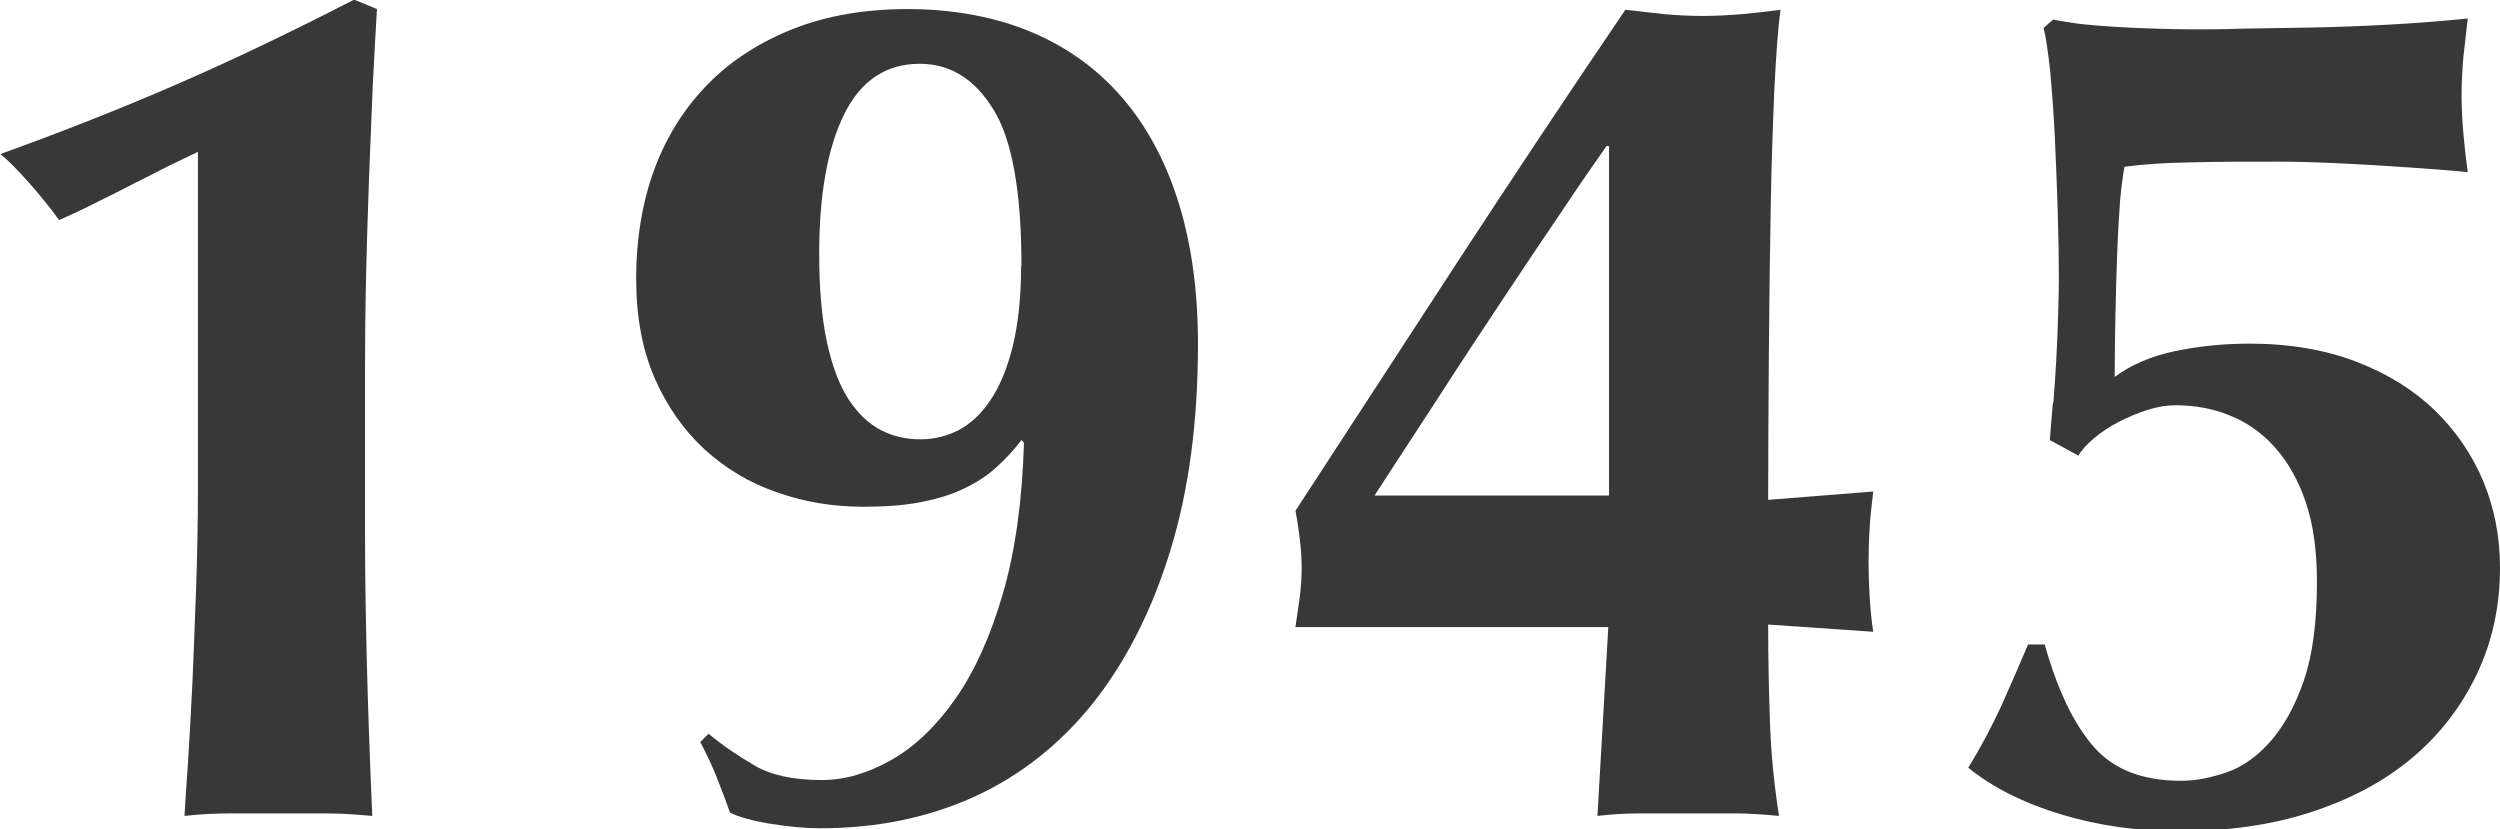
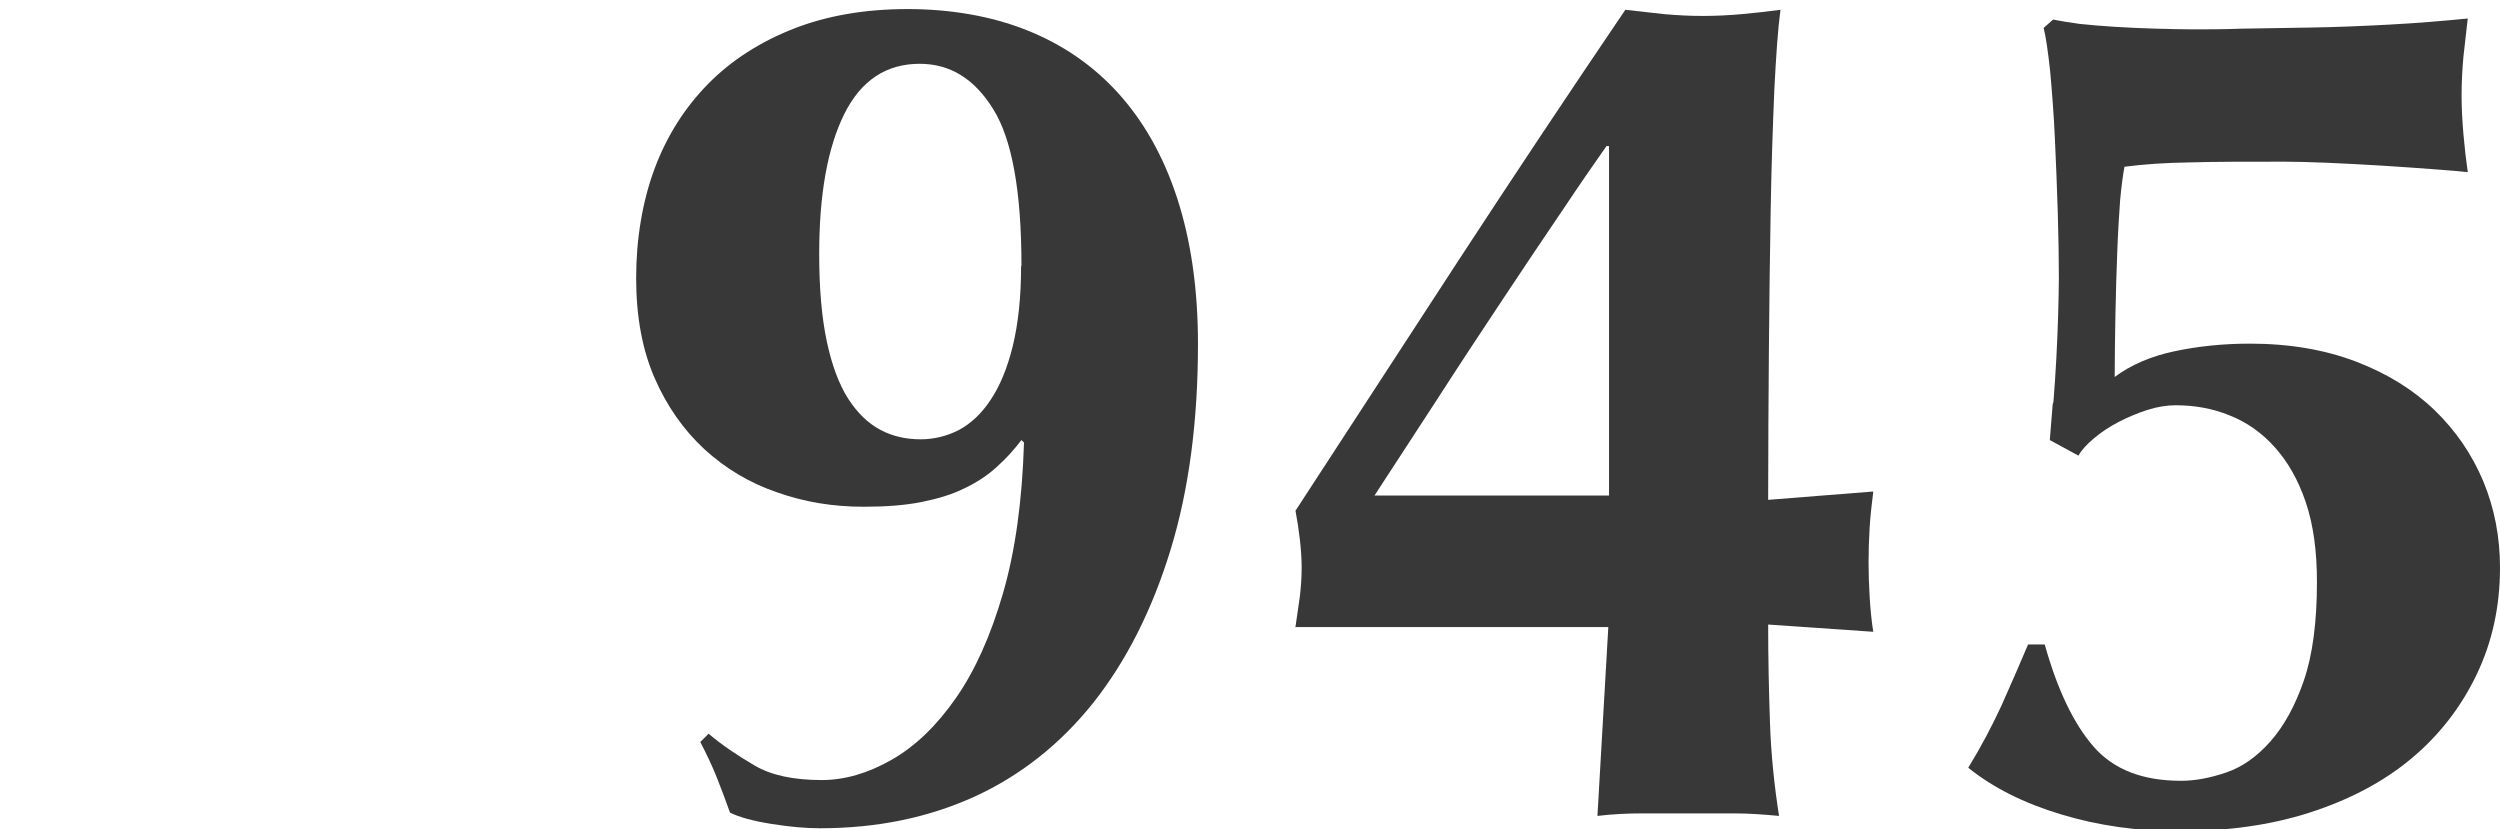
<svg xmlns="http://www.w3.org/2000/svg" id="b" viewBox="0 0 68.97 22.87">
  <g id="c">
-     <path d="M10.28,2.46c-.03.8-.07,1.63-.1,2.49-.03.86-.06,1.73-.08,2.61-.02.88-.03,1.74-.03,2.57v4.52c0,1.17.02,2.37.05,3.6.03,1.23.08,2.65.15,4.26-.44-.04-.87-.07-1.29-.07h-2.59c-.43,0-.86.02-1.3.07.02-.35.05-.86.1-1.52.04-.66.08-1.39.12-2.19.03-.8.07-1.66.1-2.56.03-.9.05-1.81.05-2.74V4.19c-.15.07-.38.18-.69.33-.31.15-.64.33-1.01.51-.36.19-.73.37-1.11.56-.37.19-.72.35-1.02.48-.24-.33-.52-.68-.84-1.04s-.58-.62-.78-.78c1.72-.62,3.34-1.26,4.88-1.93,1.54-.67,3.17-1.45,4.88-2.33l.63.26c-.04.66-.08,1.39-.12,2.19Z" style="fill:#383838;" />
    <path d="M19.57,20.26c.37.31.79.59,1.25.86s1.08.4,1.85.4c.64,0,1.28-.19,1.93-.56.65-.37,1.24-.94,1.77-1.7.53-.76.96-1.72,1.3-2.89.34-1.17.53-2.55.58-4.16l-.07-.07c-.2.26-.42.51-.68.74-.25.23-.55.43-.89.59-.34.17-.74.29-1.19.38-.45.09-.98.13-1.6.13-.84,0-1.63-.13-2.39-.4-.76-.26-1.42-.66-2-1.19-.57-.53-1.03-1.18-1.37-1.96-.34-.78-.51-1.7-.51-2.76s.17-2.11.51-3.02c.34-.91.84-1.69,1.48-2.34s1.44-1.16,2.36-1.52c.92-.36,1.97-.54,3.14-.54s2.3.19,3.28.58c.98.39,1.82.96,2.52,1.73s1.25,1.73,1.63,2.89c.38,1.16.58,2.5.58,4.04,0,2.13-.25,4.03-.76,5.69-.51,1.66-1.22,3.06-2.13,4.21-.91,1.14-2.01,2.01-3.28,2.59-1.28.58-2.69.87-4.26.87-.4,0-.84-.04-1.34-.12s-.87-.18-1.14-.31c-.11-.31-.23-.63-.36-.96-.13-.33-.29-.66-.46-.99l.23-.23ZM28.18,7.33c0-2.05-.26-3.49-.78-4.32-.52-.84-1.19-1.25-2.03-1.25-.92,0-1.62.46-2.08,1.39s-.69,2.21-.69,3.86c0,.95.07,1.75.21,2.41.14.66.34,1.19.59,1.58s.55.68.89.86c.34.18.71.26,1.11.26.37,0,.73-.09,1.06-.26.33-.18.62-.45.87-.83.25-.37.46-.87.61-1.48.15-.62.23-1.35.23-2.21Z" style="fill:#383838;" />
    <path d="M35.74,17.29c.04-.29.08-.56.12-.83.03-.26.05-.53.05-.79s-.02-.53-.05-.79c-.03-.26-.07-.53-.12-.79,1.52-2.33,3.02-4.64,4.5-6.91,1.49-2.28,3.02-4.58,4.6-6.91.37.04.73.08,1.07.12.34.03.7.05,1.07.05s.73-.02,1.07-.05c.34-.03.7-.07,1.07-.12-.07.51-.12,1.24-.17,2.21-.04.97-.08,2.06-.1,3.28-.02,1.22-.04,2.52-.05,3.91-.01,1.39-.02,2.76-.02,4.12l2.9-.23c-.04.33-.08.66-.1.99-.02.33-.03.65-.03.96s.01.63.03.96c.02.33.05.65.1.96l-2.9-.2c0,.92.02,1.83.05,2.71.03.88.12,1.74.25,2.57-.42-.04-.84-.07-1.25-.07h-2.51c-.42,0-.84.02-1.25.07l.3-5.21h-8.65ZM44.32,4.03c-.31.44-.72,1.03-1.22,1.78-.51.75-1.06,1.57-1.65,2.46-.59.89-1.2,1.81-1.81,2.76-.62.95-1.19,1.83-1.72,2.64h6.47V4.03h-.07Z" style="fill:#383838;" />
    <path d="M56.65,11.09c.03-.4.06-.8.08-1.2.02-.41.04-.81.05-1.2.01-.4.02-.74.02-1.02,0-.51-.01-1.11-.03-1.8-.02-.69-.05-1.38-.08-2.05-.03-.67-.08-1.29-.13-1.85-.06-.56-.12-.96-.18-1.2l.26-.23c.2.04.45.08.74.12.3.03.62.06.97.08.35.02.72.04,1.11.05.38.01.74.02,1.07.02s.78,0,1.34-.02c.56-.01,1.18-.02,1.86-.03.68-.01,1.4-.04,2.16-.08.76-.04,1.49-.1,2.19-.17-.04.35-.08.7-.12,1.06-.03.35-.05.7-.05,1.06s.02.7.05,1.06c.03.35.07.7.12,1.06-.18-.02-.48-.05-.92-.08s-.92-.07-1.44-.1c-.52-.03-1.02-.06-1.52-.08-.5-.02-.89-.03-1.17-.03-1.08,0-1.95,0-2.62.02-.67.01-1.27.05-1.8.12-.04.2-.08.51-.12.92-.03.42-.06.9-.08,1.45-.02.55-.04,1.13-.05,1.73-.01.61-.02,1.17-.02,1.7.44-.33.99-.57,1.65-.71.66-.14,1.35-.21,2.08-.21,1.1,0,2.08.17,2.94.5.86.33,1.58.78,2.16,1.34.58.56,1.03,1.22,1.34,1.96.31.75.46,1.54.46,2.38,0,1.06-.21,2.04-.64,2.94-.43.9-1.03,1.68-1.81,2.33-.78.65-1.72,1.14-2.81,1.49s-2.29.51-3.61.51c-1.12,0-2.2-.15-3.23-.46s-1.89-.74-2.57-1.29c.35-.57.65-1.14.91-1.7.25-.56.5-1.13.74-1.7h.46c.35,1.25.8,2.19,1.35,2.82.55.63,1.35.94,2.41.94.4,0,.81-.08,1.25-.23.44-.15.85-.44,1.22-.86.37-.42.68-.98.92-1.68.24-.7.36-1.61.36-2.71,0-.86-.1-1.59-.31-2.21-.21-.62-.5-1.12-.86-1.52-.36-.4-.78-.69-1.24-.87-.46-.19-.96-.28-1.49-.28-.24,0-.5.04-.78.13-.28.09-.54.2-.79.33-.25.13-.48.28-.68.45-.2.17-.34.32-.43.48l-.79-.43c.02-.26.05-.59.08-.99Z" style="fill:#383838;" />
  </g>
</svg>